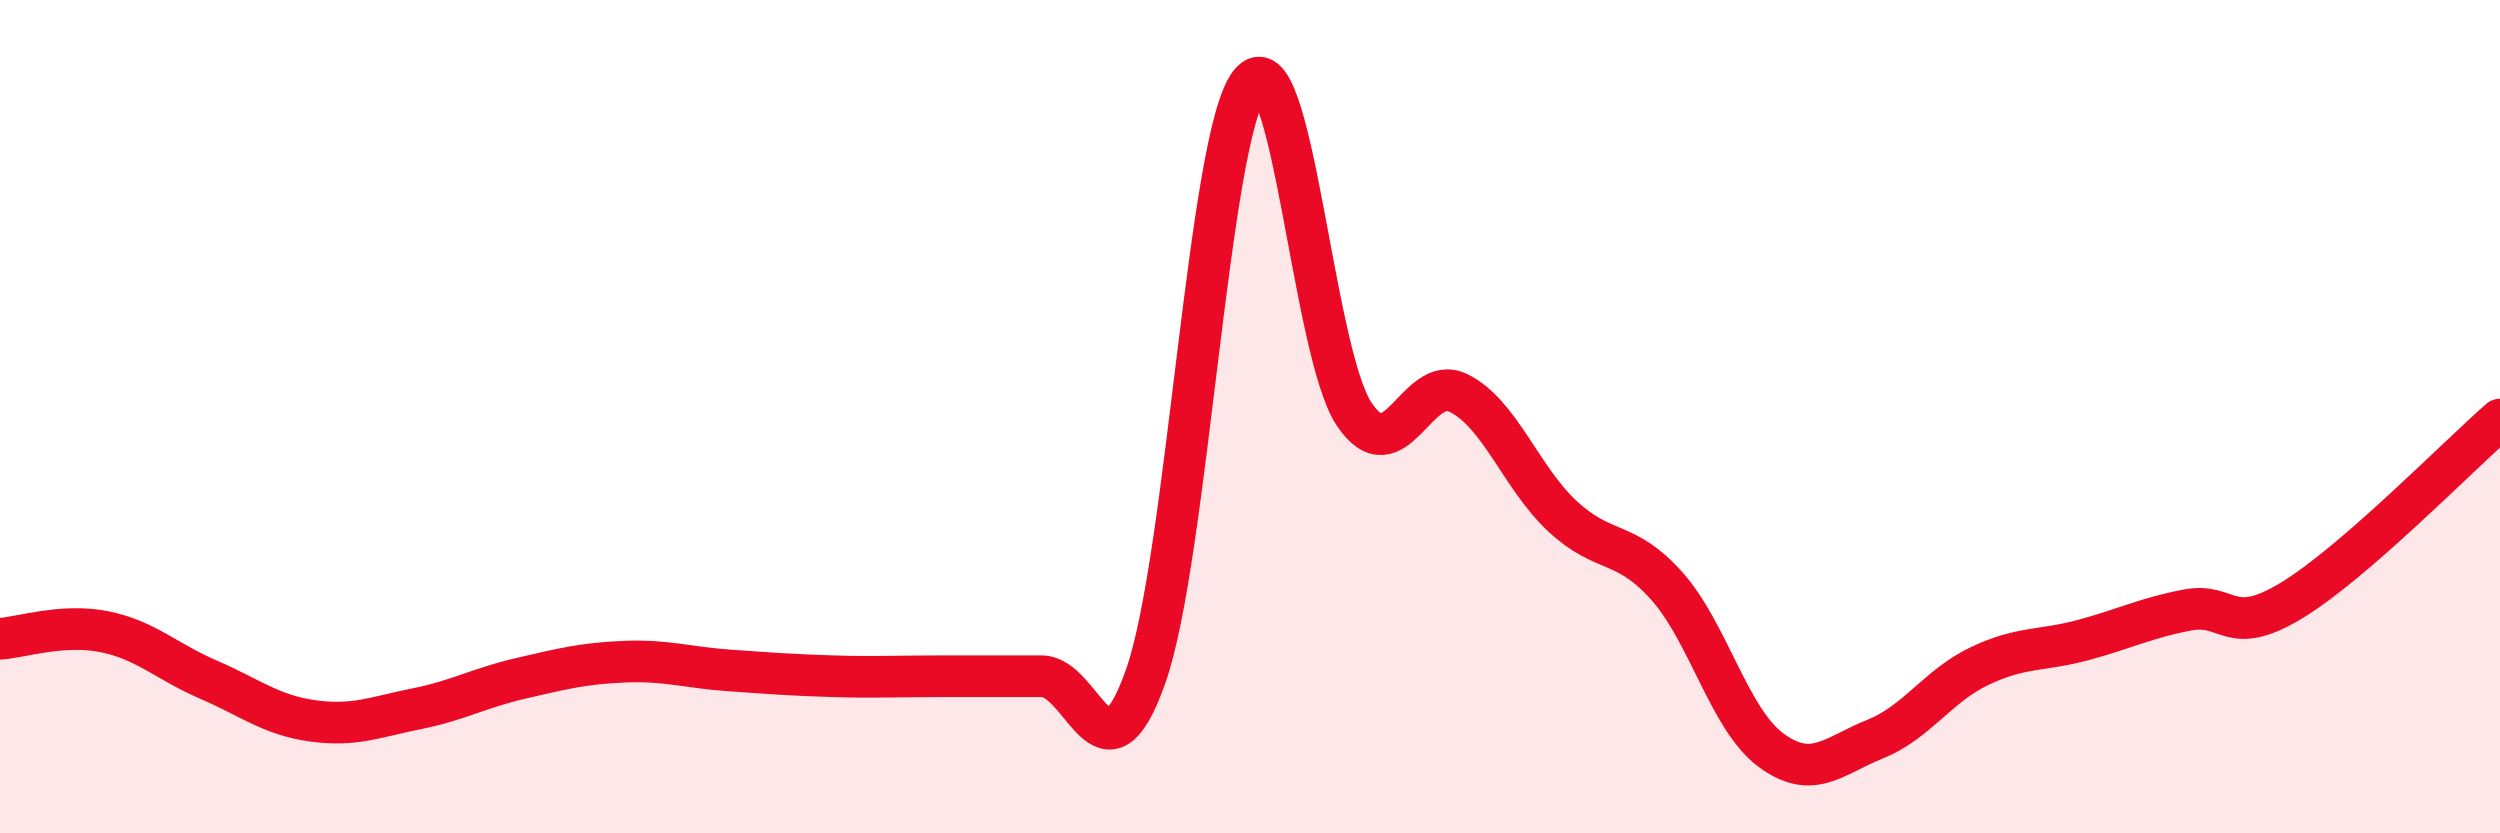
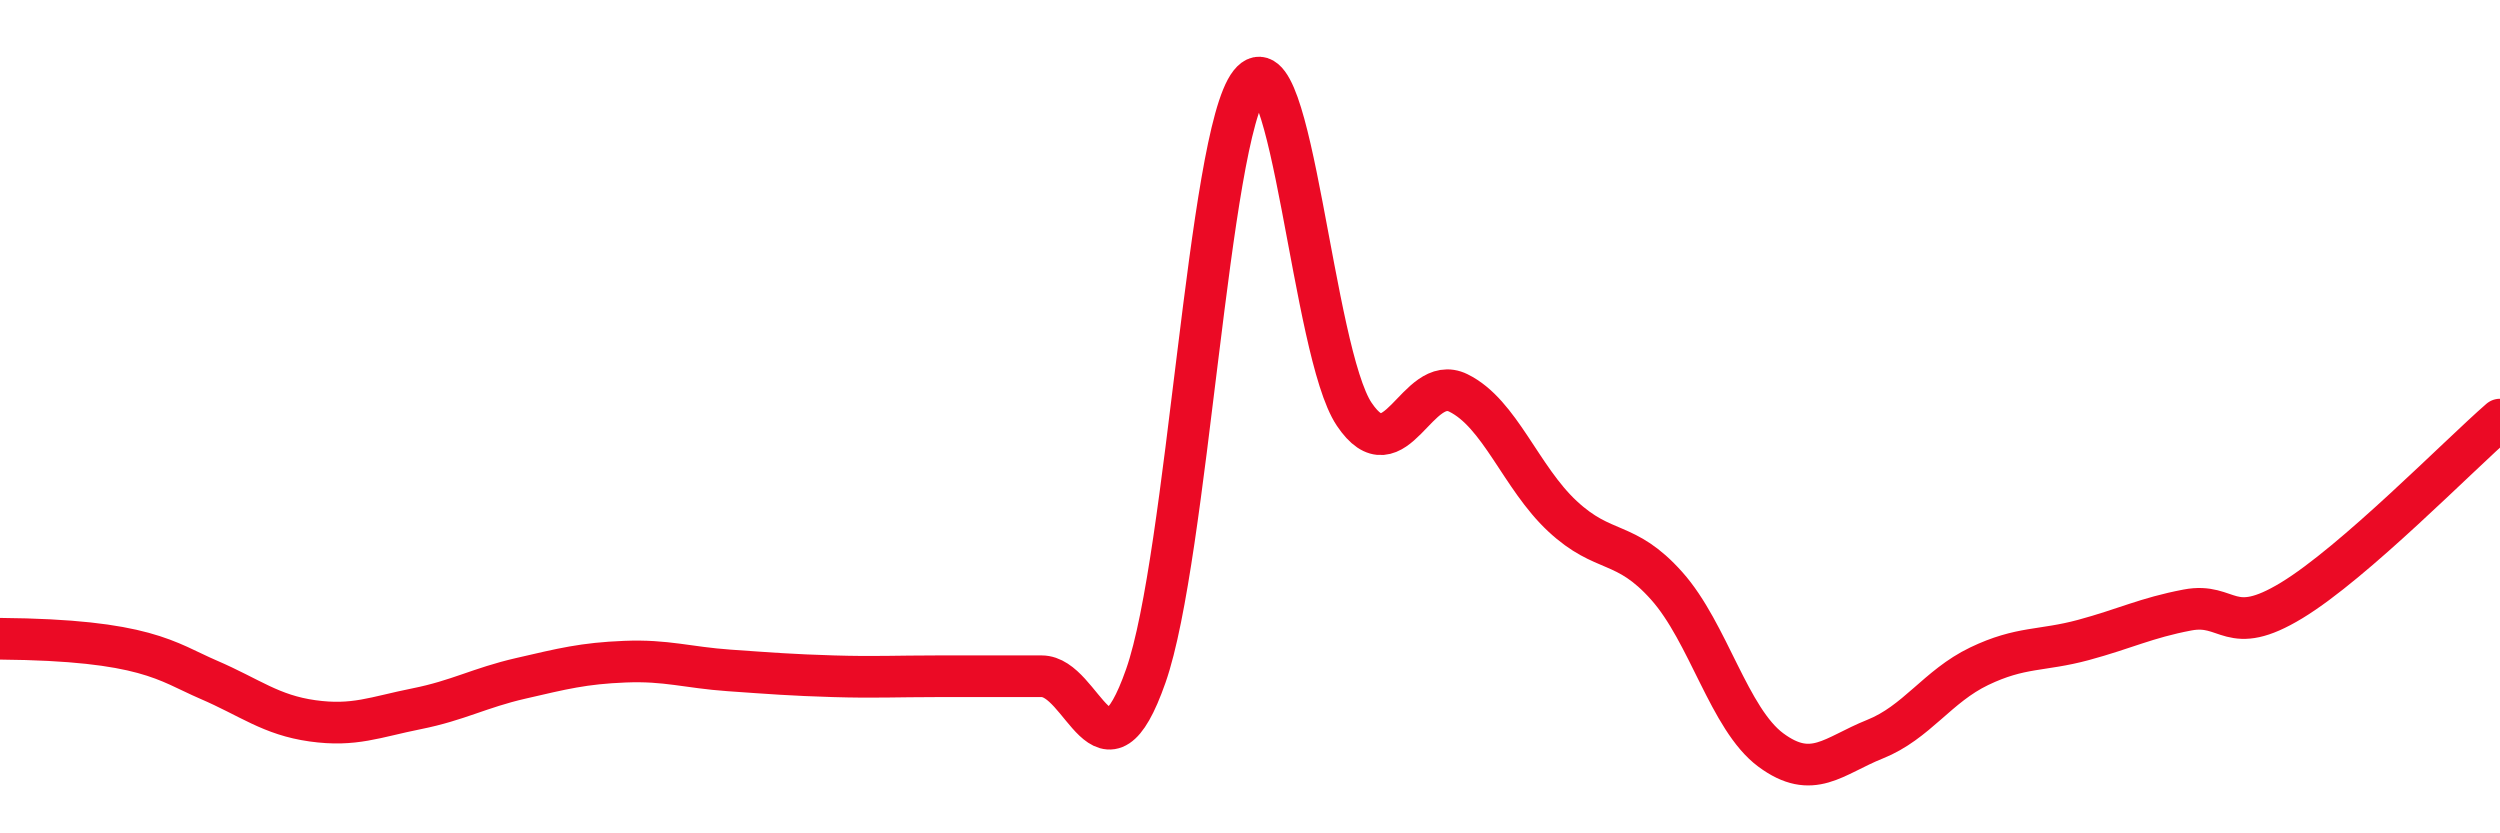
<svg xmlns="http://www.w3.org/2000/svg" width="60" height="20" viewBox="0 0 60 20">
-   <path d="M 0,15.33 C 0.5,15.3 1.5,14.96 2.5,15.16 C 3.5,15.36 4,15.88 5,16.31 C 6,16.74 6.5,17.16 7.5,17.3 C 8.5,17.44 9,17.21 10,17.01 C 11,16.81 11.5,16.51 12.5,16.28 C 13.5,16.05 14,15.92 15,15.88 C 16,15.84 16.5,16.02 17.5,16.09 C 18.5,16.16 19,16.2 20,16.23 C 21,16.26 21.5,16.23 22.5,16.23 C 23.5,16.23 24,16.23 25,16.23 C 26,16.23 26.5,19.07 27.5,16.22 C 28.5,13.37 29,3.26 30,2 C 31,0.74 31.5,8.45 32.5,9.94 C 33.5,11.43 34,8.94 35,9.43 C 36,9.92 36.5,11.46 37.5,12.39 C 38.5,13.32 39,12.94 40,14.06 C 41,15.18 41.5,17.26 42.5,18 C 43.5,18.74 44,18.14 45,17.74 C 46,17.34 46.5,16.47 47.5,15.99 C 48.5,15.51 49,15.63 50,15.36 C 51,15.09 51.5,14.83 52.5,14.64 C 53.5,14.45 53.5,15.32 55,14.41 C 56.5,13.5 59,10.94 60,10.07L60 20L0 20Z" fill="#EB0A25" opacity="0.1" stroke-linecap="round" stroke-linejoin="round" />
-   <path d="M 0,15.33 C 0.5,15.3 1.5,14.96 2.5,15.16 C 3.5,15.36 4,15.88 5,16.31 C 6,16.74 6.5,17.16 7.5,17.3 C 8.5,17.44 9,17.21 10,17.01 C 11,16.81 11.5,16.51 12.5,16.28 C 13.5,16.05 14,15.92 15,15.88 C 16,15.84 16.5,16.02 17.5,16.09 C 18.5,16.16 19,16.2 20,16.23 C 21,16.26 21.5,16.23 22.5,16.23 C 23.5,16.23 24,16.23 25,16.23 C 26,16.23 26.5,19.07 27.5,16.22 C 28.5,13.37 29,3.26 30,2 C 31,0.74 31.5,8.45 32.5,9.94 C 33.5,11.43 34,8.94 35,9.43 C 36,9.92 36.5,11.46 37.5,12.39 C 38.5,13.32 39,12.94 40,14.06 C 41,15.18 41.5,17.26 42.5,18 C 43.5,18.74 44,18.14 45,17.74 C 46,17.34 46.5,16.47 47.5,15.99 C 48.5,15.51 49,15.63 50,15.36 C 51,15.09 51.5,14.83 52.5,14.64 C 53.5,14.45 53.5,15.32 55,14.41 C 56.5,13.5 59,10.94 60,10.07" stroke="#EB0A25" stroke-width="1" fill="none" stroke-linecap="round" stroke-linejoin="round" />
+   <path d="M 0,15.33 C 3.5,15.36 4,15.88 5,16.31 C 6,16.74 6.5,17.16 7.5,17.3 C 8.5,17.44 9,17.21 10,17.01 C 11,16.81 11.5,16.51 12.5,16.28 C 13.5,16.05 14,15.92 15,15.88 C 16,15.84 16.5,16.02 17.5,16.09 C 18.5,16.16 19,16.2 20,16.23 C 21,16.26 21.5,16.23 22.5,16.23 C 23.5,16.23 24,16.23 25,16.23 C 26,16.23 26.5,19.07 27.5,16.22 C 28.5,13.37 29,3.26 30,2 C 31,0.74 31.5,8.45 32.5,9.94 C 33.5,11.43 34,8.94 35,9.43 C 36,9.92 36.5,11.46 37.5,12.39 C 38.5,13.32 39,12.94 40,14.06 C 41,15.18 41.5,17.26 42.5,18 C 43.5,18.74 44,18.14 45,17.74 C 46,17.34 46.5,16.47 47.5,15.99 C 48.5,15.51 49,15.63 50,15.36 C 51,15.09 51.5,14.83 52.5,14.64 C 53.5,14.45 53.5,15.32 55,14.41 C 56.5,13.5 59,10.94 60,10.07" stroke="#EB0A25" stroke-width="1" fill="none" stroke-linecap="round" stroke-linejoin="round" />
</svg>